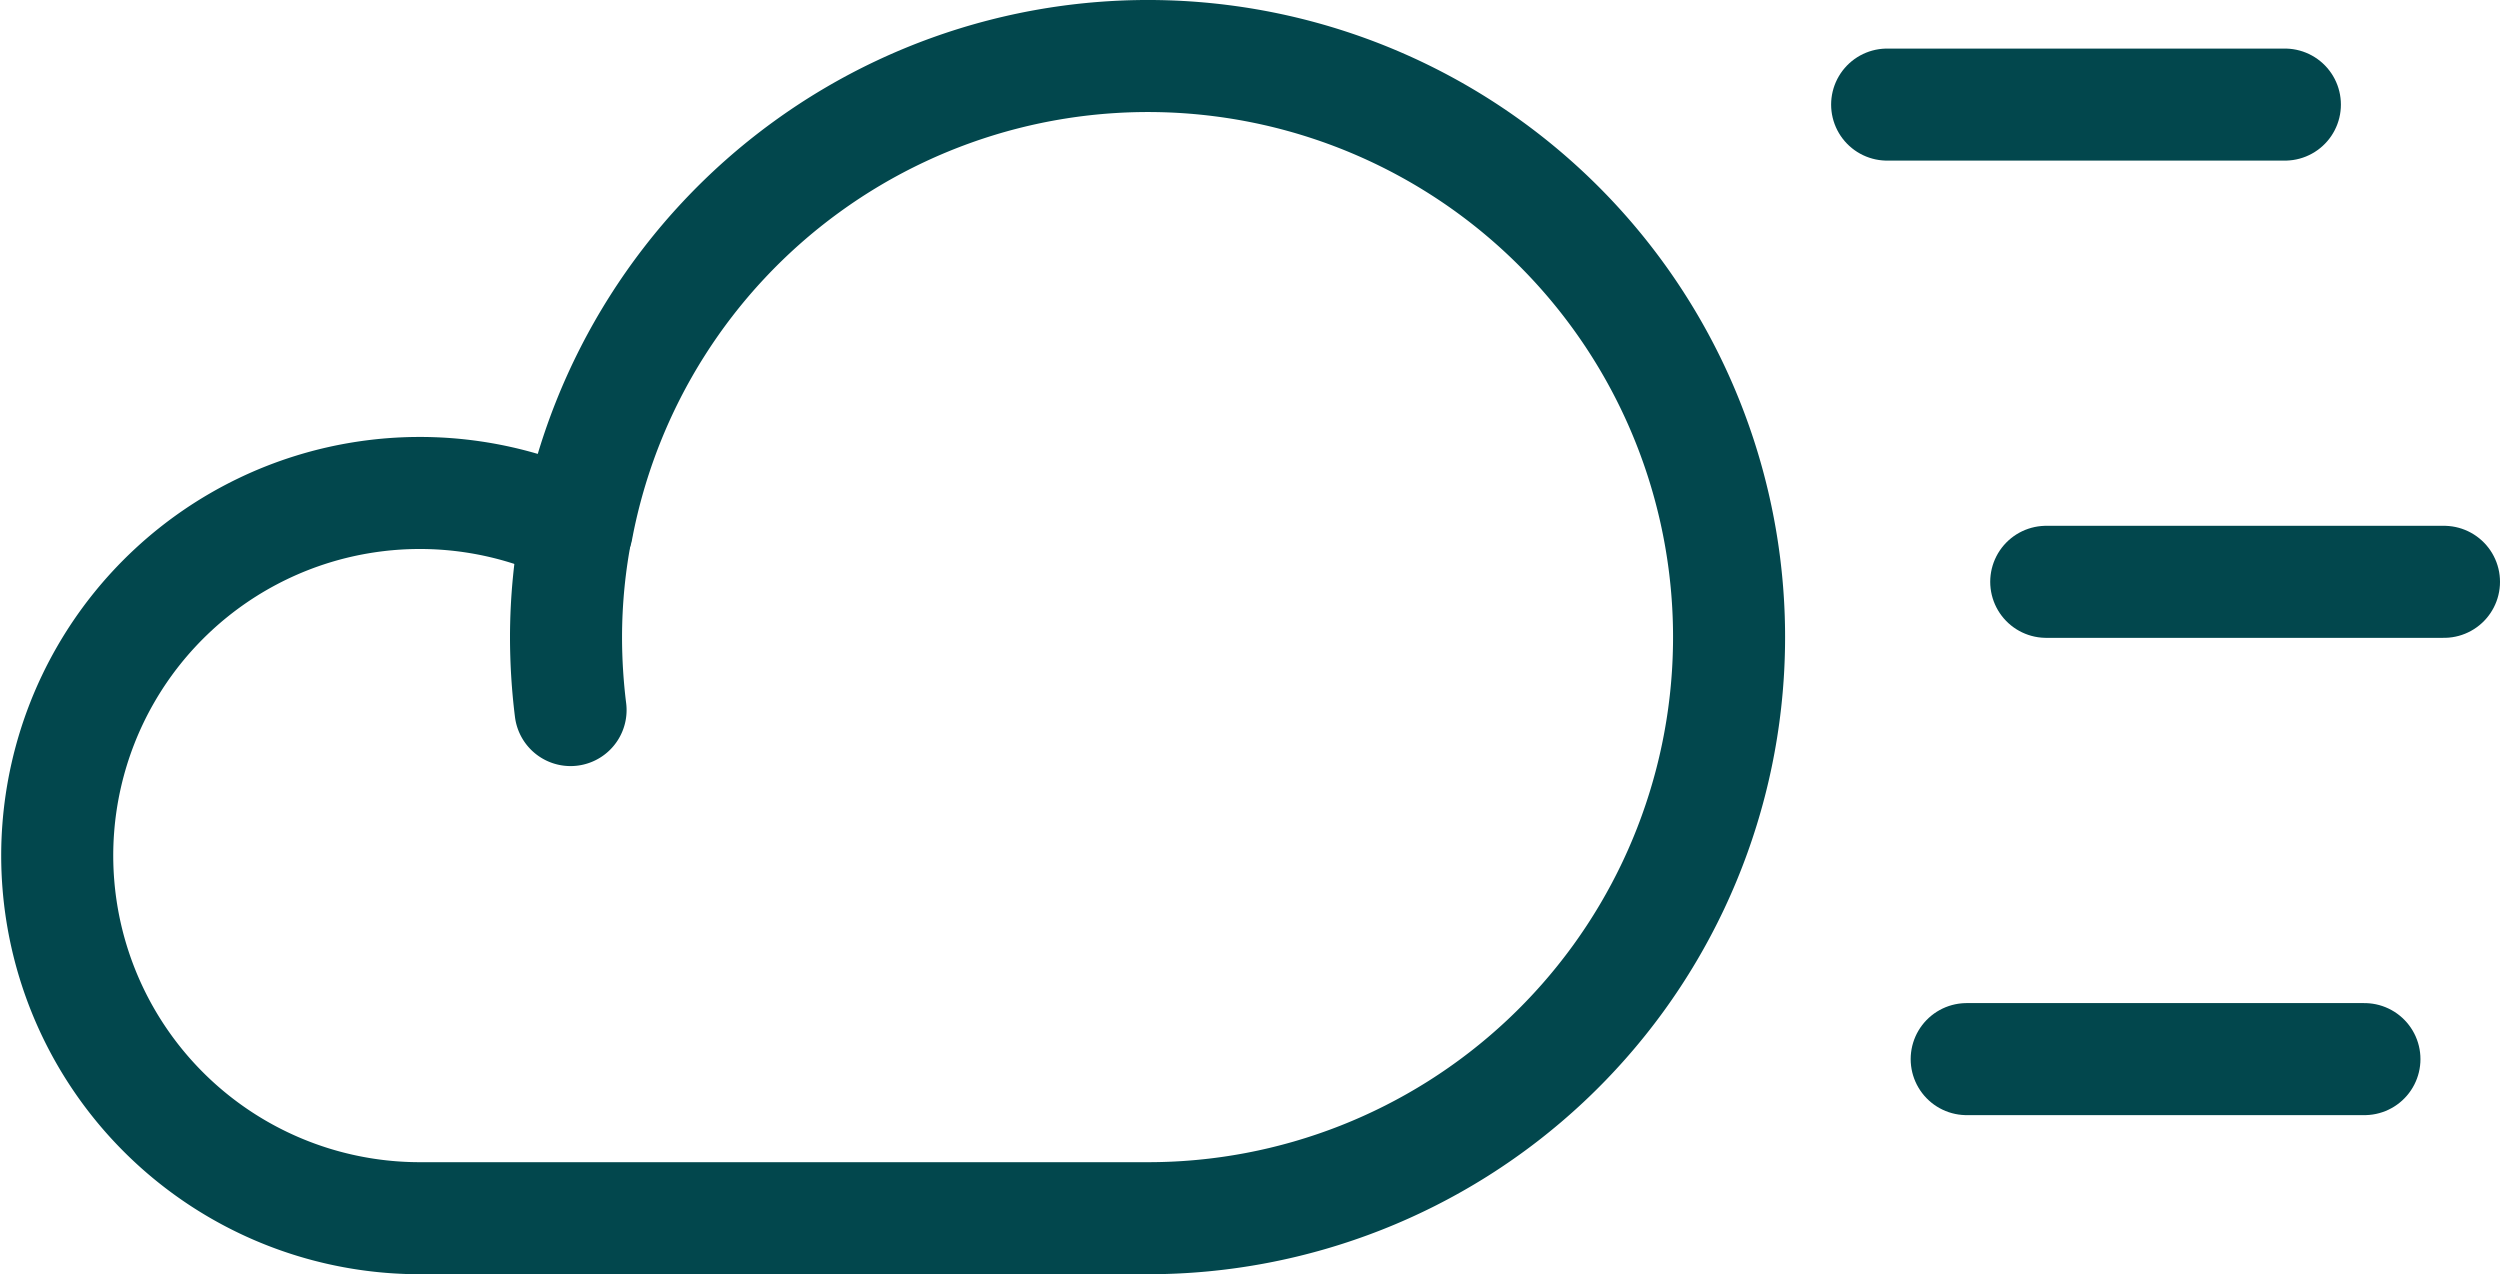
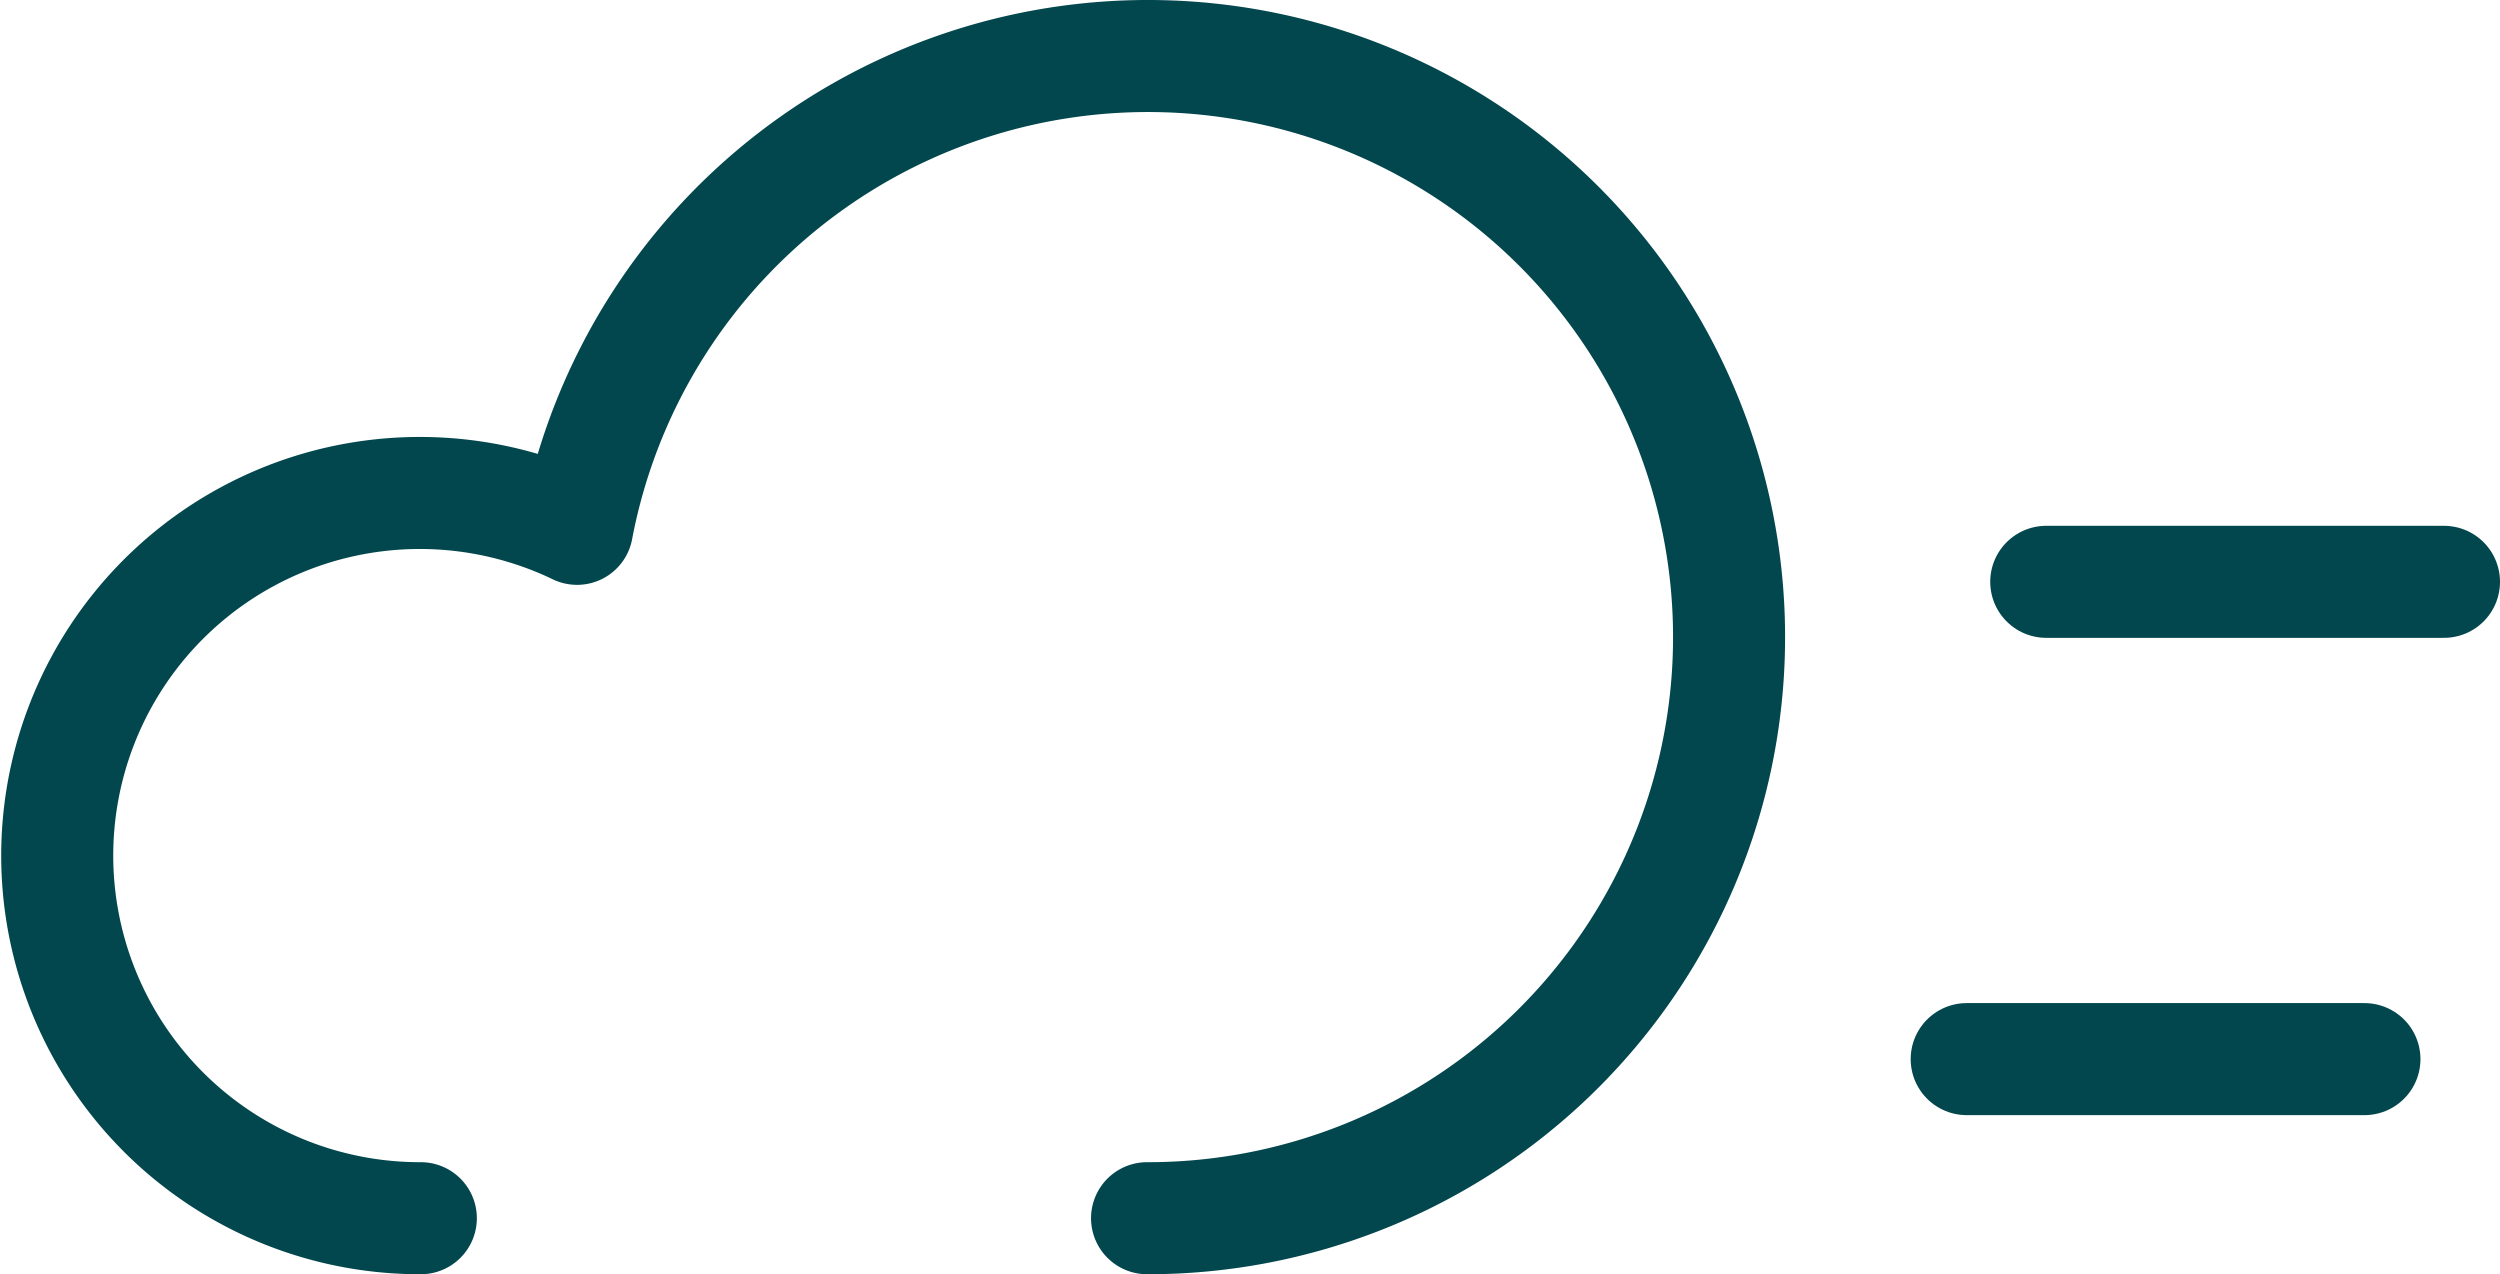
<svg xmlns="http://www.w3.org/2000/svg" width="44.627" height="22.746" viewBox="0 0 44.627 22.746">
  <g id="streamline-icon-visibility-cloud-low_24x24" data-name="streamline-icon-visibility-cloud-low@24x24" transform="translate(1.021 1)">
    <path id="Path_643" data-name="Path 643" d="M18.75,15.75h7.1" transform="translate(15.336 2.156)" fill="none" stroke="#02474d" stroke-linecap="round" stroke-linejoin="round" stroke-width="2" />
    <path id="Path_644" data-name="Path 644" d="M19.5,11.25h7.1" transform="translate(16.006 -1.864)" fill="none" stroke="#02474d" stroke-linecap="round" stroke-linejoin="round" stroke-width="2" />
-     <path id="Path_645" data-name="Path 645" d="M18,6.75h7.1" transform="translate(14.666 -5.883)" fill="none" stroke="#02474d" stroke-linecap="round" stroke-linejoin="round" stroke-width="2" />
-     <path id="Path_646" data-name="Path 646" d="M5.543,12.688a10.6,10.6,0,0,0,.081,1.3,10.6,10.6,0,0,1-.081-1.3,10.123,10.123,0,0,1,.189-1.941" transform="translate(3.54 -2.313)" fill="none" stroke="#02474d" stroke-linecap="round" stroke-linejoin="round" stroke-width="2" />
-     <path id="Path_647" data-name="Path 647" d="M20.2,27.038A10.373,10.373,0,1,0,10.025,14.732,6.473,6.473,0,1,0,7.236,27.038Z" transform="translate(-0.745 -6.292)" fill="none" stroke="#02474d" stroke-linecap="round" stroke-linejoin="round" stroke-width="2" />
+     <path id="Path_647" data-name="Path 647" d="M20.2,27.038A10.373,10.373,0,1,0,10.025,14.732,6.473,6.473,0,1,0,7.236,27.038" transform="translate(-0.745 -6.292)" fill="none" stroke="#02474d" stroke-linecap="round" stroke-linejoin="round" stroke-width="2" />
  </g>
</svg>